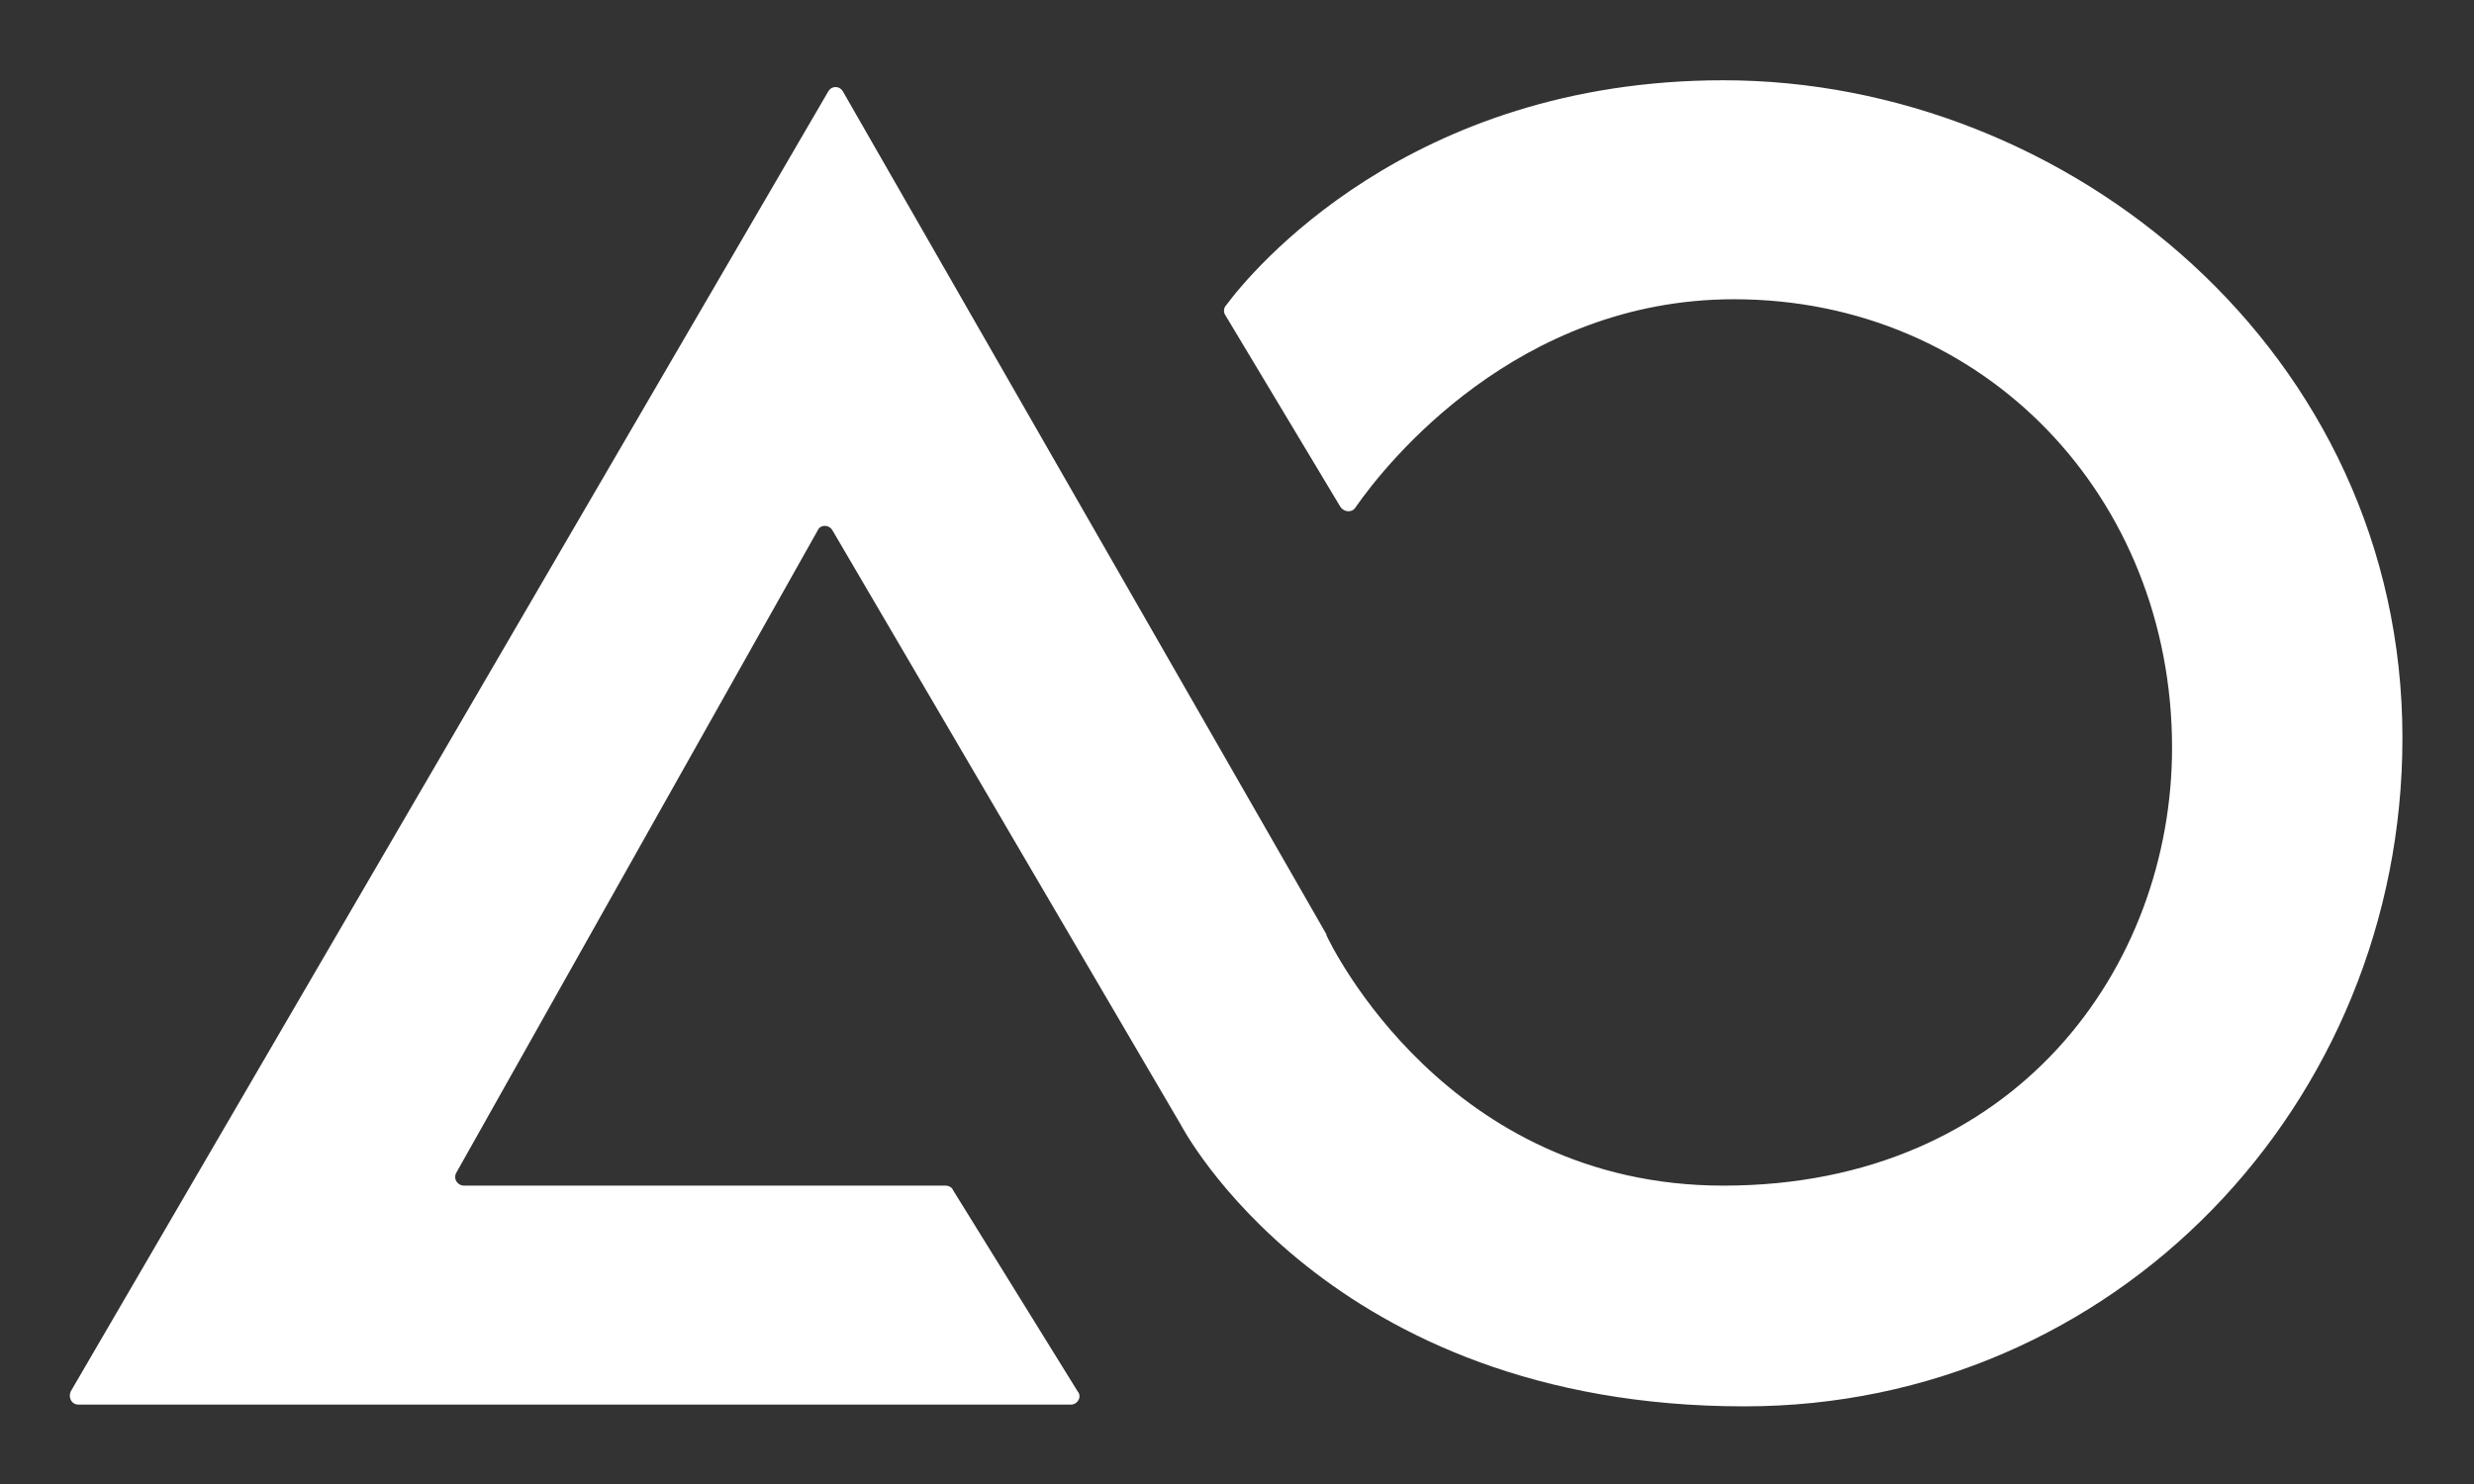
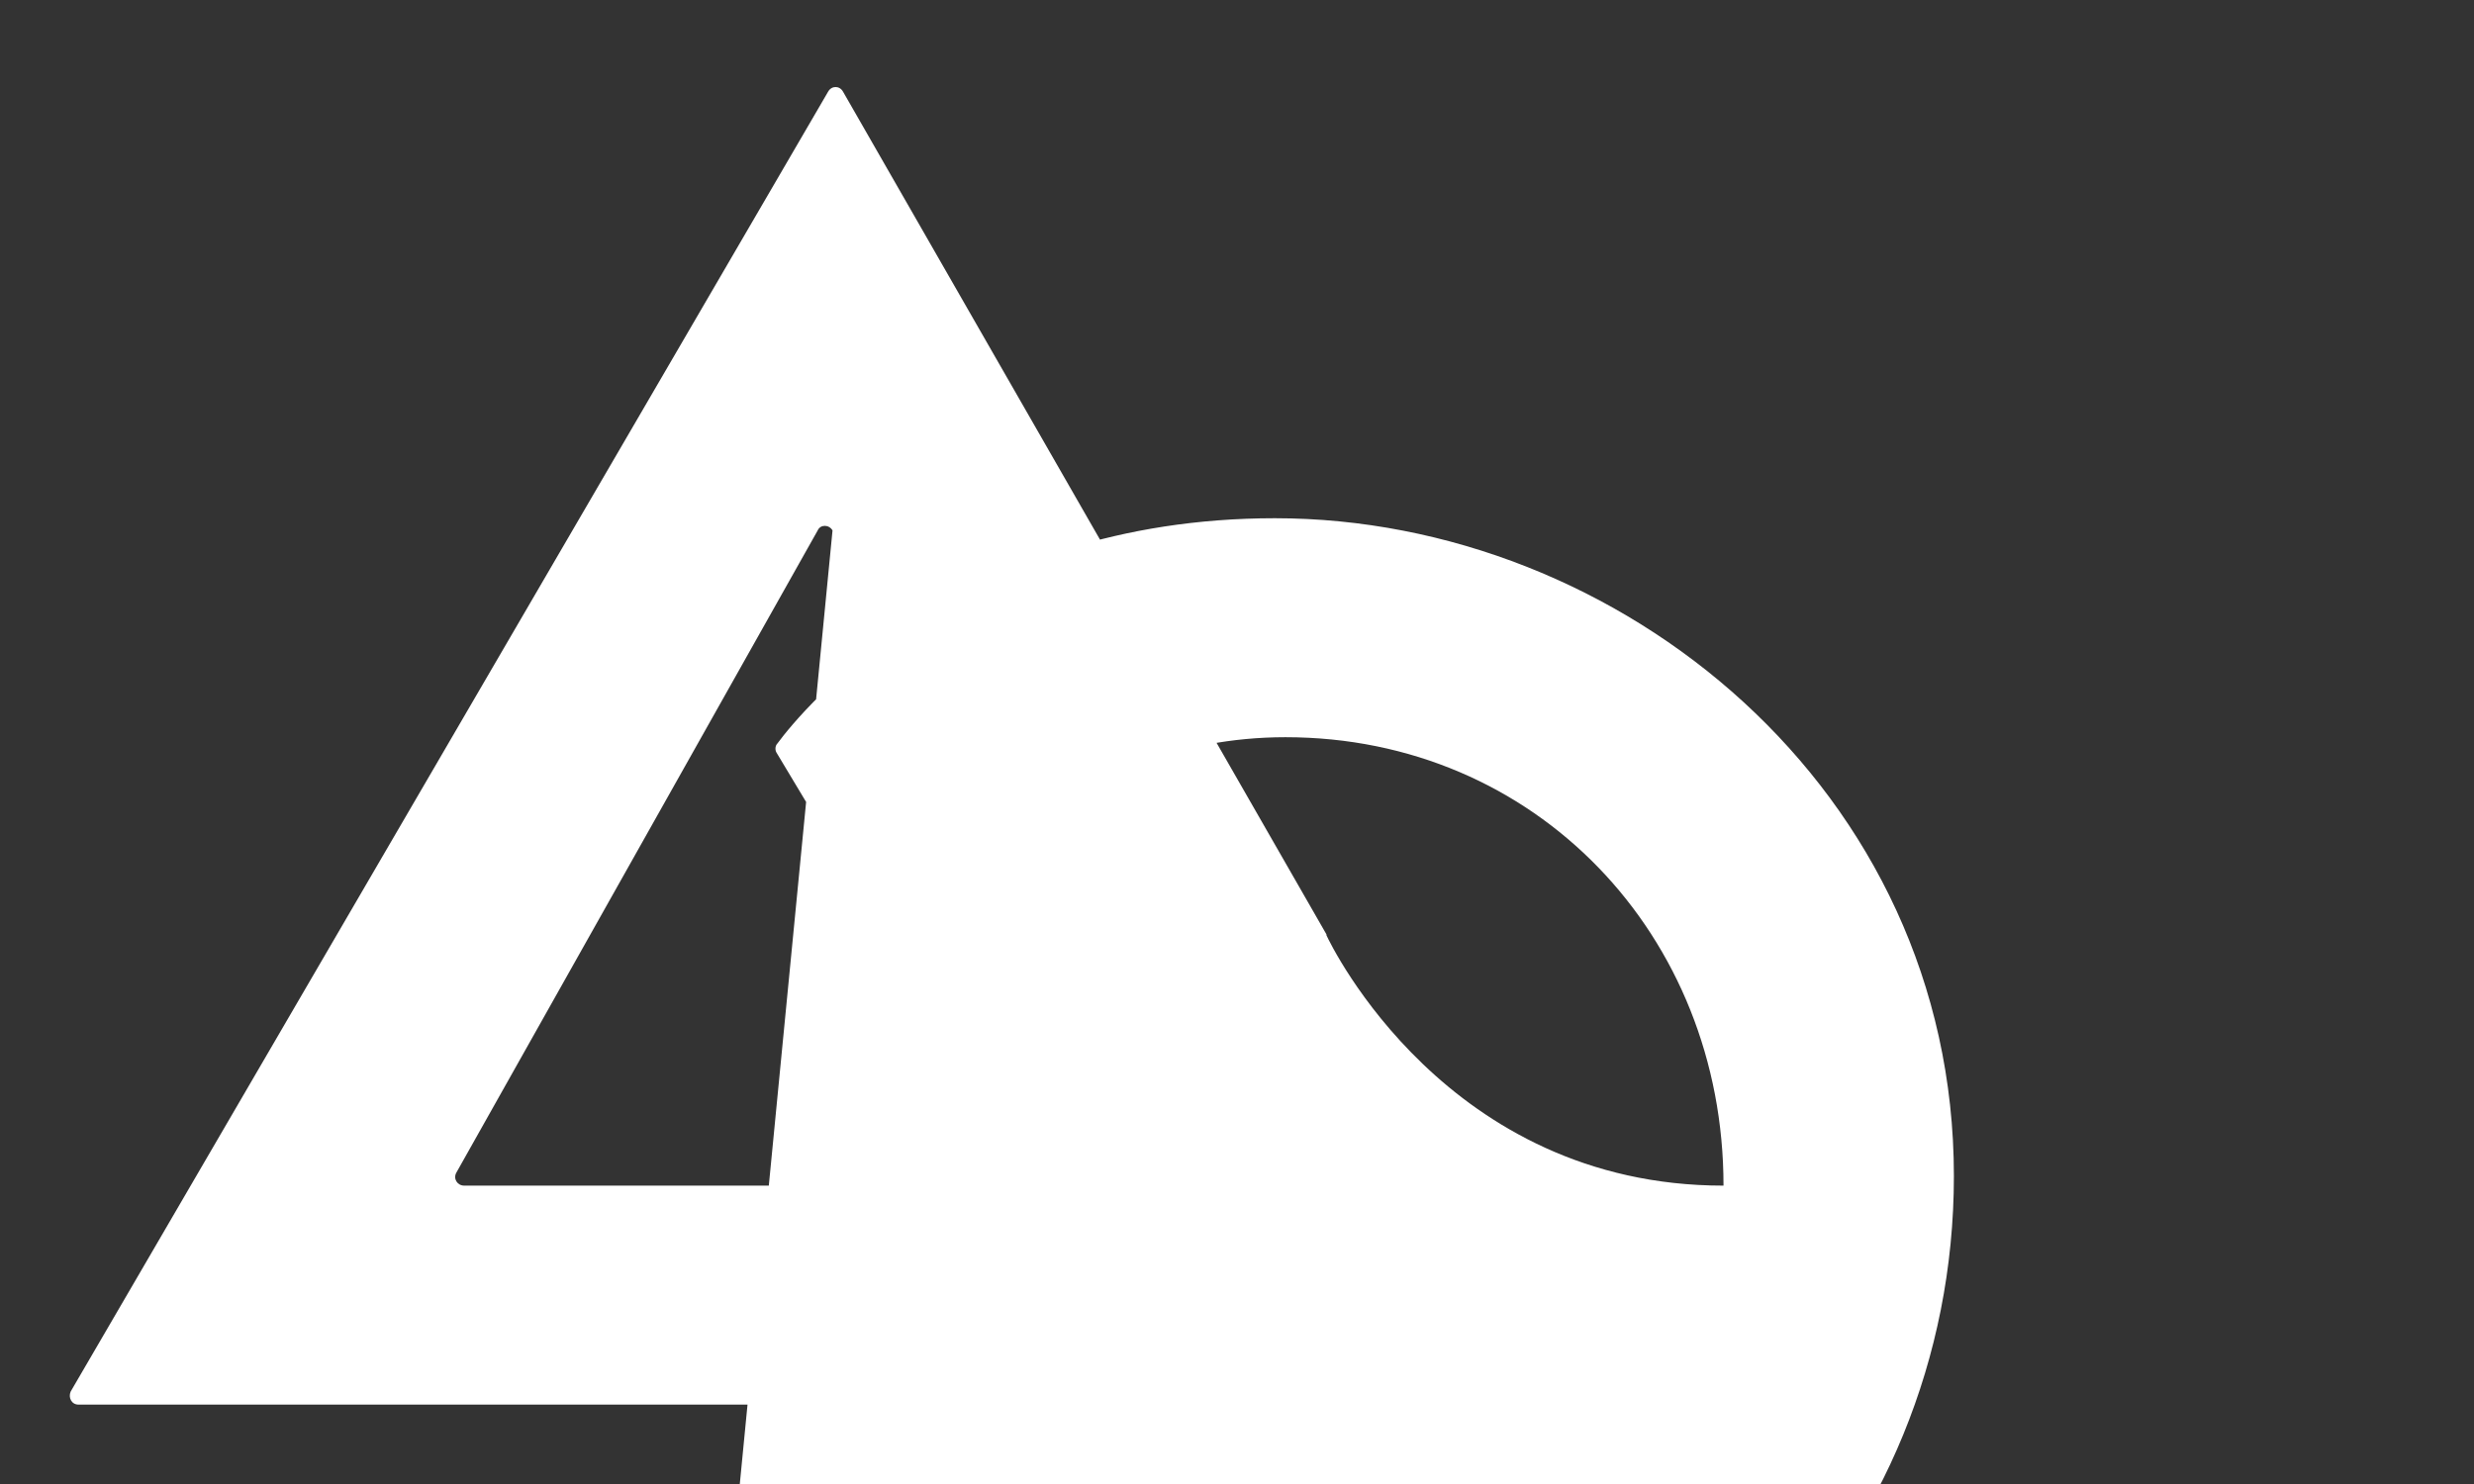
<svg xmlns="http://www.w3.org/2000/svg" version="1.1" id="Calque_1" x="0px" y="0px" width="283.5px" height="170.1px" viewBox="0 0 283.5 170.1" style="enable-background:new 0 0 283.5 170.1;" xml:space="preserve">
  <rect x="0" y="0" width="283.5" height="170.1" fill="#333333" stroke="none" />
  <style type="text/css">
	.st0{fill:#FFFFFF;}
</style>
-   <path class="st0" d="M122.7,161H9c-0.8,0-1.2-0.8-0.9-1.5l86.8-149c0.4-0.7,1.3-0.7,1.7,0l55.4,96.6c0,0,0,0,0,0.1  c0.5,1.1,13.8,28.7,45.5,28.7c33.5,0,51.4-25.1,51.4-50.2c0-28.7-21.5-51.4-50.2-51.4c-24.8,0-39.8,18.7-43.4,23.9  c-0.4,0.6-1.3,0.5-1.7-0.1l-13.2-22c-0.2-0.3-0.2-0.8,0.1-1.1c2.8-3.8,20.9-25.8,57-25.8c39.5,0,77.8,31.1,77.8,75.4  c0,41.9-32.9,76.6-75.4,76.6c-47.9,0-64.6-32.3-64.6-32.3L95.4,60.8c-0.4-0.7-1.4-0.7-1.7,0l-41.4,73.6c-0.4,0.7,0.1,1.5,0.9,1.5  h55.2c0.3,0,0.7,0.2,0.8,0.5l14.3,23.1C124,160.1,123.5,161,122.7,161" />
+   <path class="st0" d="M122.7,161H9c-0.8,0-1.2-0.8-0.9-1.5l86.8-149c0.4-0.7,1.3-0.7,1.7,0l55.4,96.6c0,0,0,0,0,0.1  c0.5,1.1,13.8,28.7,45.5,28.7c0-28.7-21.5-51.4-50.2-51.4c-24.8,0-39.8,18.7-43.4,23.9  c-0.4,0.6-1.3,0.5-1.7-0.1l-13.2-22c-0.2-0.3-0.2-0.8,0.1-1.1c2.8-3.8,20.9-25.8,57-25.8c39.5,0,77.8,31.1,77.8,75.4  c0,41.9-32.9,76.6-75.4,76.6c-47.9,0-64.6-32.3-64.6-32.3L95.4,60.8c-0.4-0.7-1.4-0.7-1.7,0l-41.4,73.6c-0.4,0.7,0.1,1.5,0.9,1.5  h55.2c0.3,0,0.7,0.2,0.8,0.5l14.3,23.1C124,160.1,123.5,161,122.7,161" />
</svg>